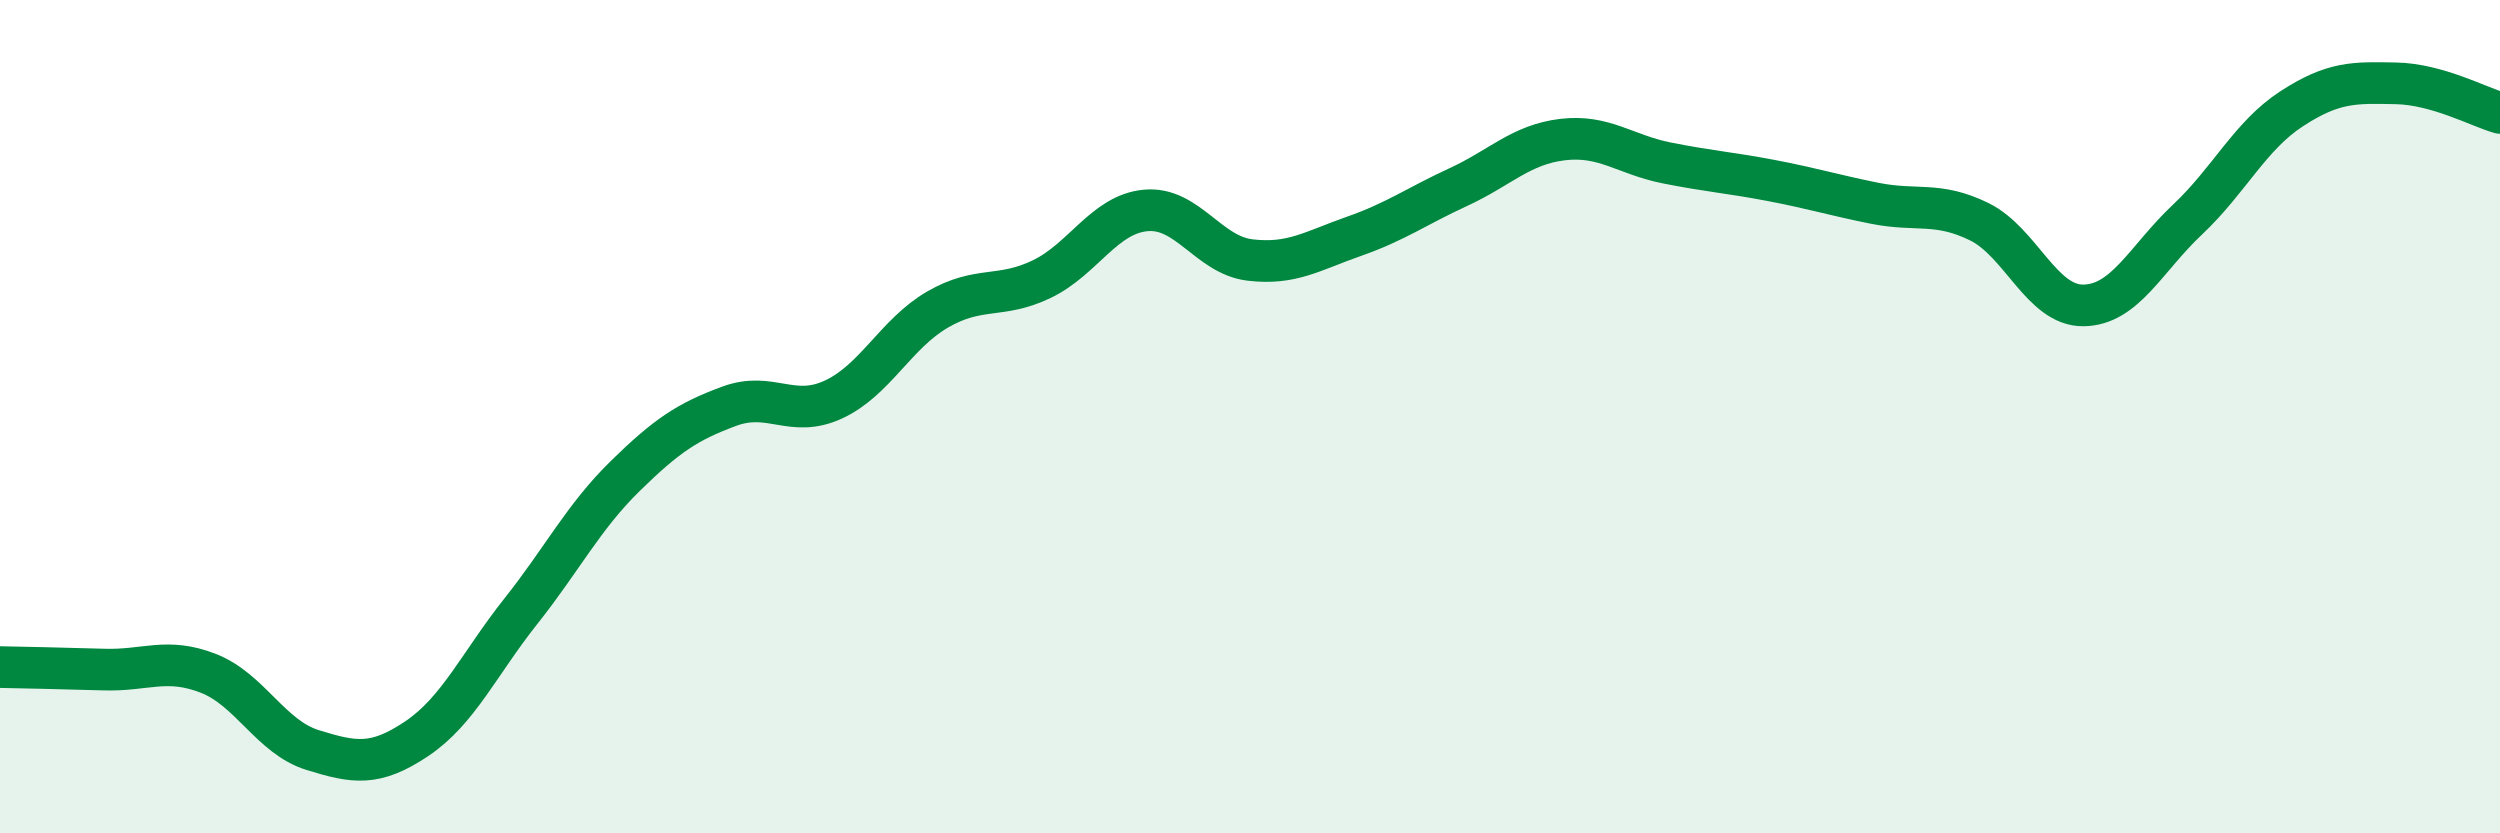
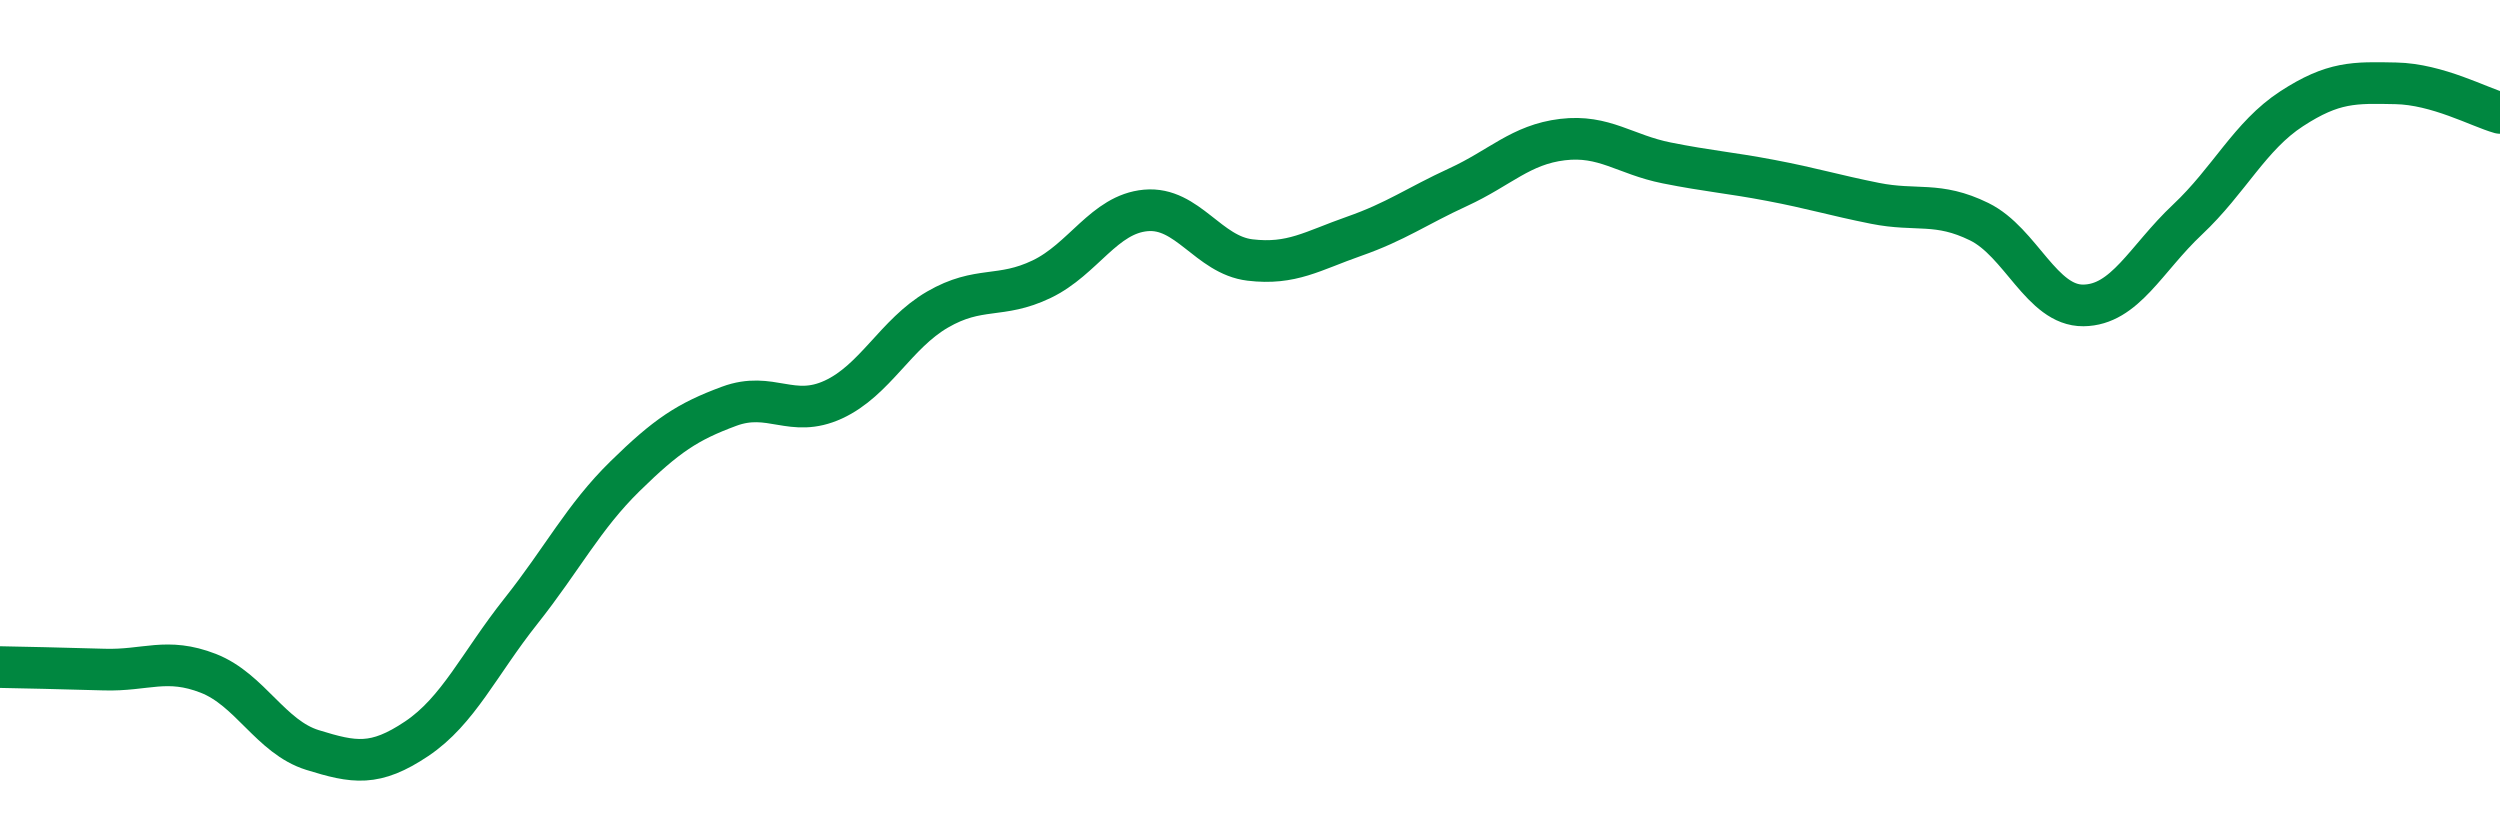
<svg xmlns="http://www.w3.org/2000/svg" width="60" height="20" viewBox="0 0 60 20">
-   <path d="M 0,16.01 C 0.5,16.02 1.5,16.04 2.5,16.07 C 3.5,16.1 4,15.77 5,16.16 C 6,16.55 6.5,17.69 7.5,18 C 8.5,18.31 9,18.4 10,17.73 C 11,17.06 11.5,15.93 12.5,14.67 C 13.5,13.41 14,12.41 15,11.43 C 16,10.45 16.5,10.12 17.5,9.75 C 18.5,9.38 19,10.05 20,9.59 C 21,9.13 21.5,8.01 22.5,7.43 C 23.5,6.85 24,7.18 25,6.7 C 26,6.22 26.5,5.14 27.5,5.05 C 28.5,4.96 29,6.12 30,6.24 C 31,6.36 31.5,6.02 32.5,5.67 C 33.5,5.32 34,4.95 35,4.49 C 36,4.03 36.5,3.47 37.5,3.35 C 38.5,3.23 39,3.71 40,3.91 C 41,4.11 41.5,4.14 42.5,4.33 C 43.5,4.52 44,4.68 45,4.88 C 46,5.08 46.5,4.83 47.5,5.32 C 48.5,5.81 49,7.34 50,7.33 C 51,7.32 51.5,6.21 52.5,5.27 C 53.5,4.33 54,3.26 55,2.61 C 56,1.96 56.5,1.98 57.5,2 C 58.5,2.02 59.5,2.57 60,2.71L60 20L0 20Z" fill="#008740" opacity="0.1" stroke-linecap="round" stroke-linejoin="round" />
  <path d="M 0,16.01 C 0.5,16.02 1.5,16.04 2.5,16.07 C 3.5,16.1 4,15.77 5,16.16 C 6,16.55 6.5,17.69 7.5,18 C 8.5,18.31 9,18.4 10,17.73 C 11,17.06 11.5,15.93 12.5,14.67 C 13.5,13.41 14,12.41 15,11.43 C 16,10.45 16.5,10.12 17.5,9.75 C 18.5,9.38 19,10.05 20,9.59 C 21,9.13 21.5,8.01 22.5,7.43 C 23.5,6.85 24,7.18 25,6.7 C 26,6.22 26.5,5.14 27.5,5.05 C 28.5,4.96 29,6.12 30,6.24 C 31,6.36 31.5,6.02 32.5,5.67 C 33.5,5.32 34,4.95 35,4.49 C 36,4.03 36.5,3.47 37.5,3.35 C 38.5,3.23 39,3.71 40,3.91 C 41,4.11 41.5,4.14 42.5,4.33 C 43.5,4.52 44,4.68 45,4.88 C 46,5.08 46.5,4.83 47.5,5.32 C 48.5,5.81 49,7.34 50,7.33 C 51,7.32 51.5,6.21 52.5,5.27 C 53.5,4.33 54,3.26 55,2.61 C 56,1.96 56.5,1.98 57.5,2 C 58.5,2.02 59.5,2.57 60,2.71" stroke="#008740" stroke-width="1" fill="none" stroke-linecap="round" stroke-linejoin="round" />
</svg>